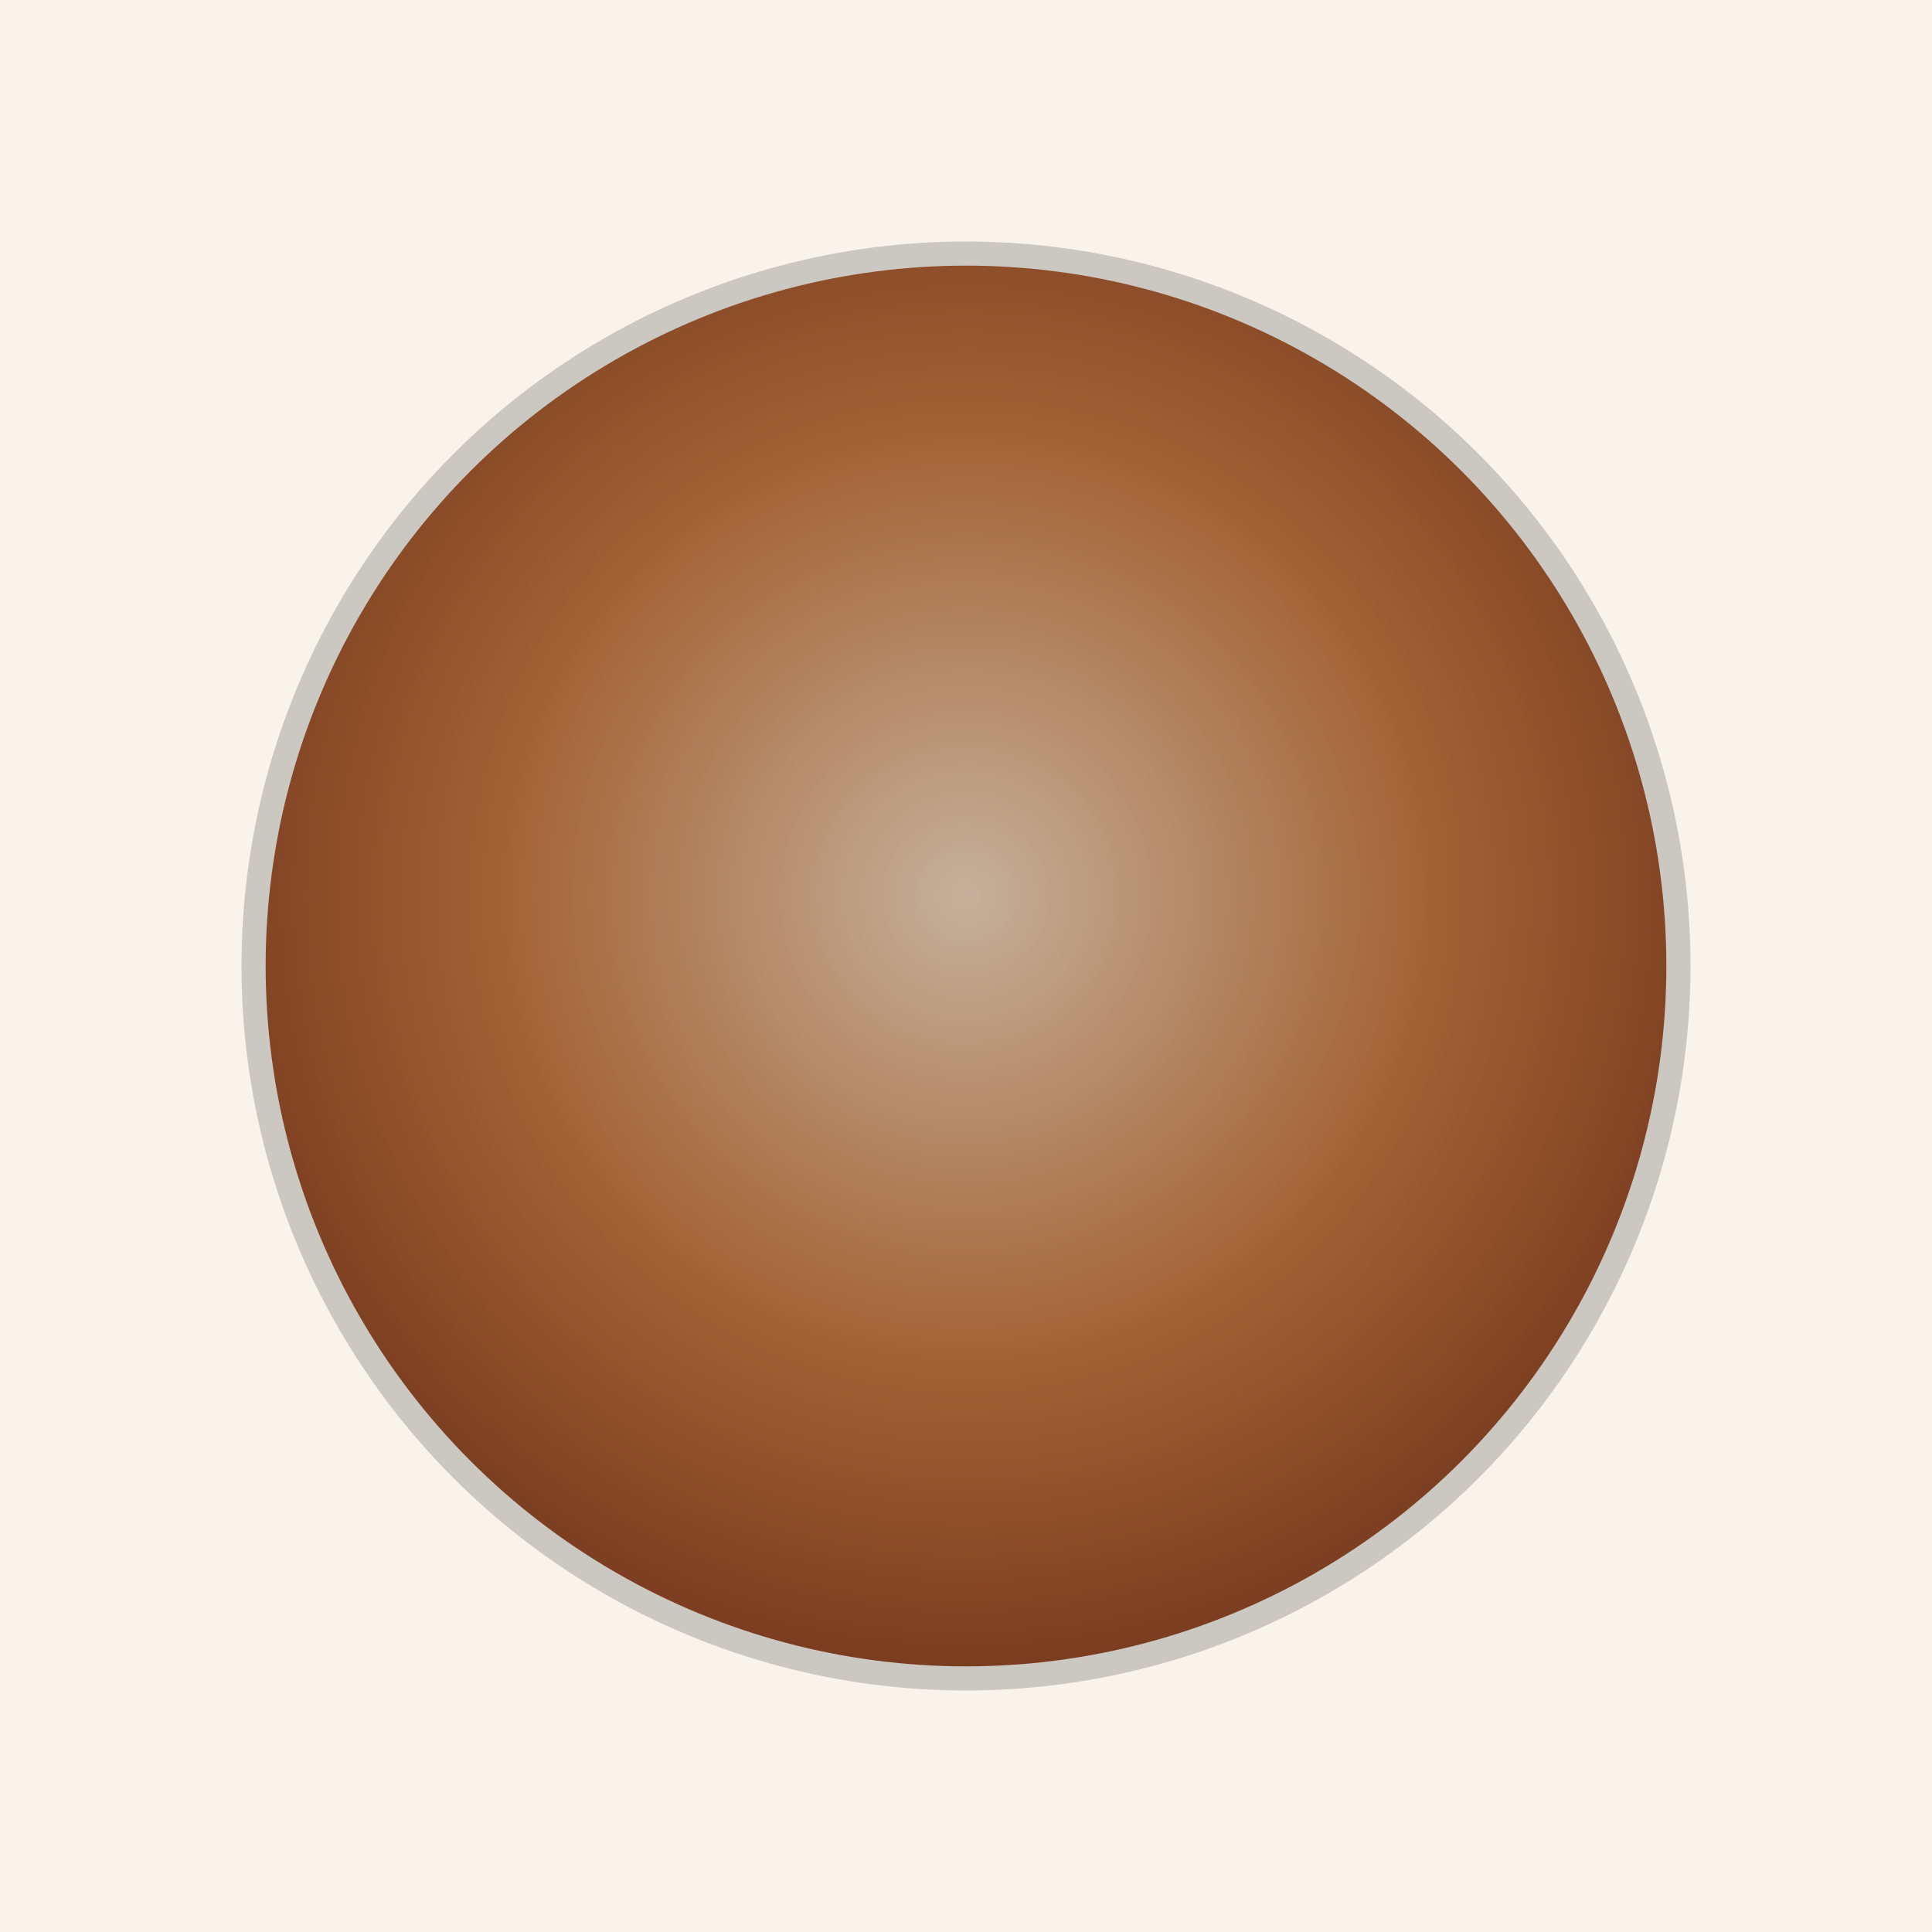
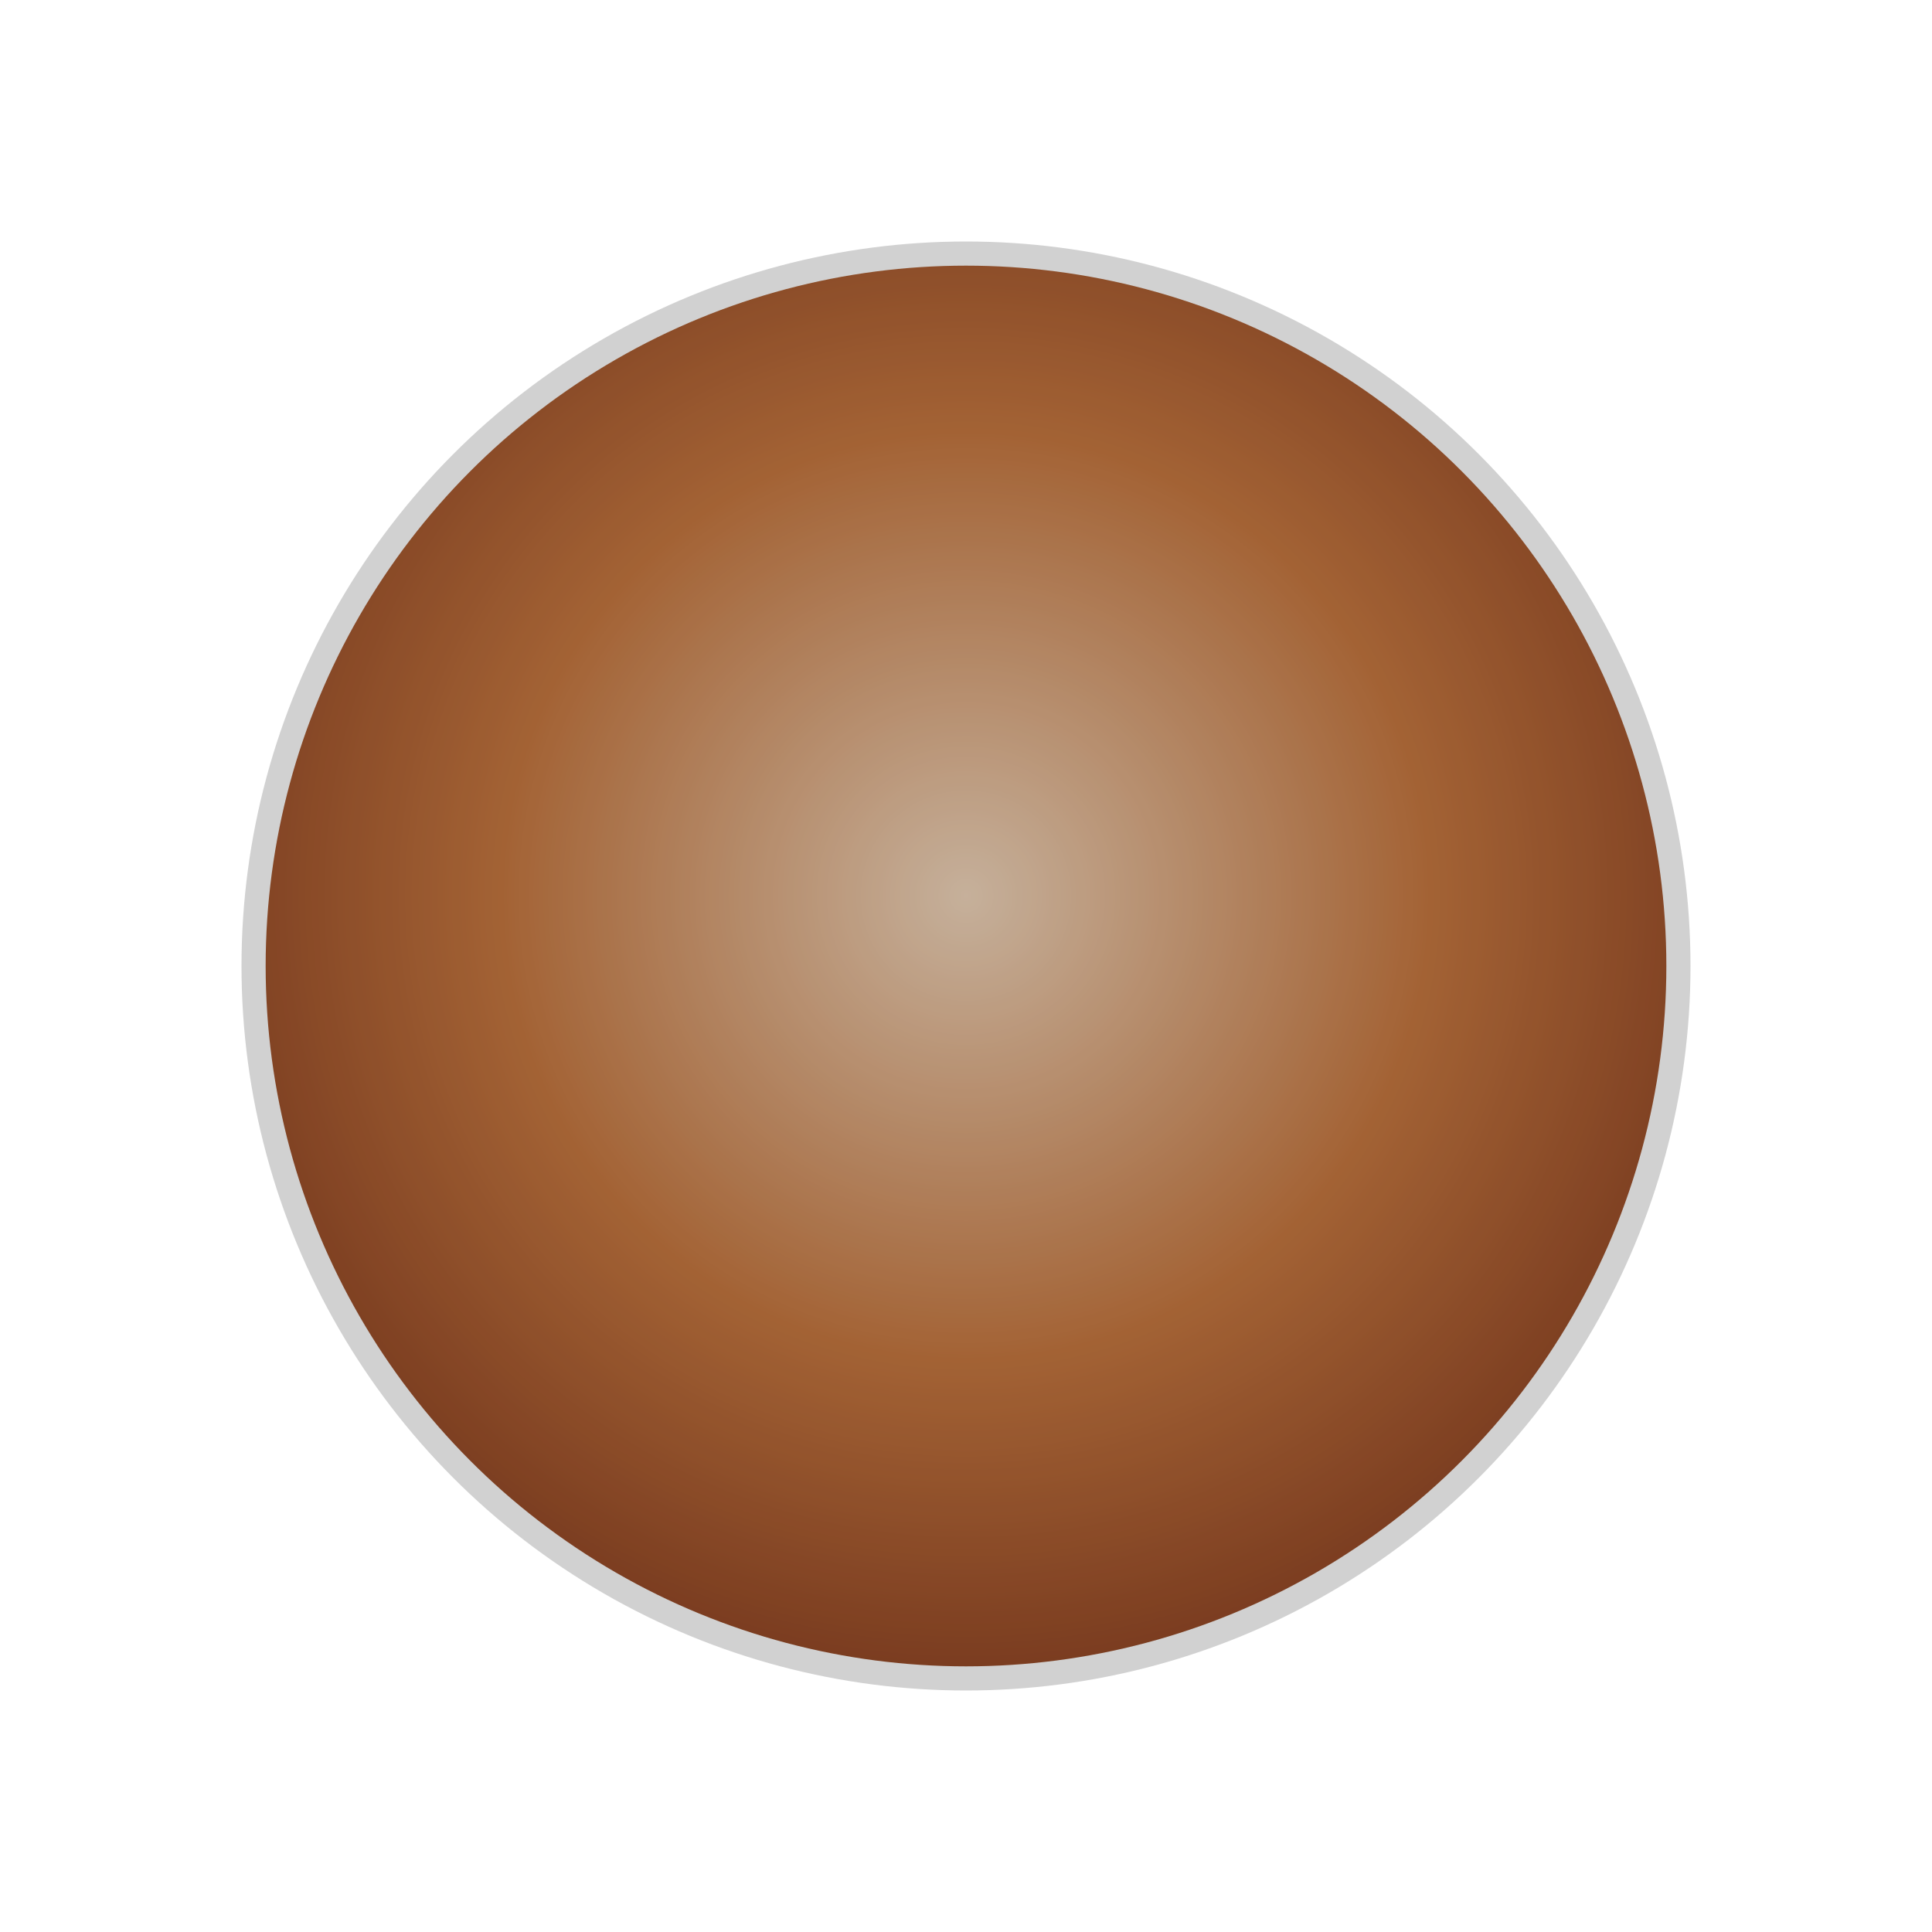
<svg xmlns="http://www.w3.org/2000/svg" viewBox="0 0 800 800">
  <defs>
    <radialGradient id="pigment" cx="50%" cy="45%" r="60%">
      <stop offset="0%" stop-color="#F1D7BD" />
      <stop offset="55%" stop-color="#C77840" />
      <stop offset="100%" stop-color="#8A3F21" />
    </radialGradient>
    <filter id="grain">
      <feTurbulence type="fractalNoise" baseFrequency="0.8" numOctaves="2" stitchTiles="stitch" />
      <feColorMatrix type="saturate" values="0.3" />
      <feGaussianBlur stdDeviation="0.5" />
    </filter>
  </defs>
-   <rect width="100%" height="100%" fill="#F8F3EB" />
  <g transform="translate(400,400)">
    <circle r="290" fill="url(#pigment)" />
    <g filter="url(#grain)" opacity="0.18">
      <circle r="300" fill="#000" />
    </g>
  </g>
</svg>